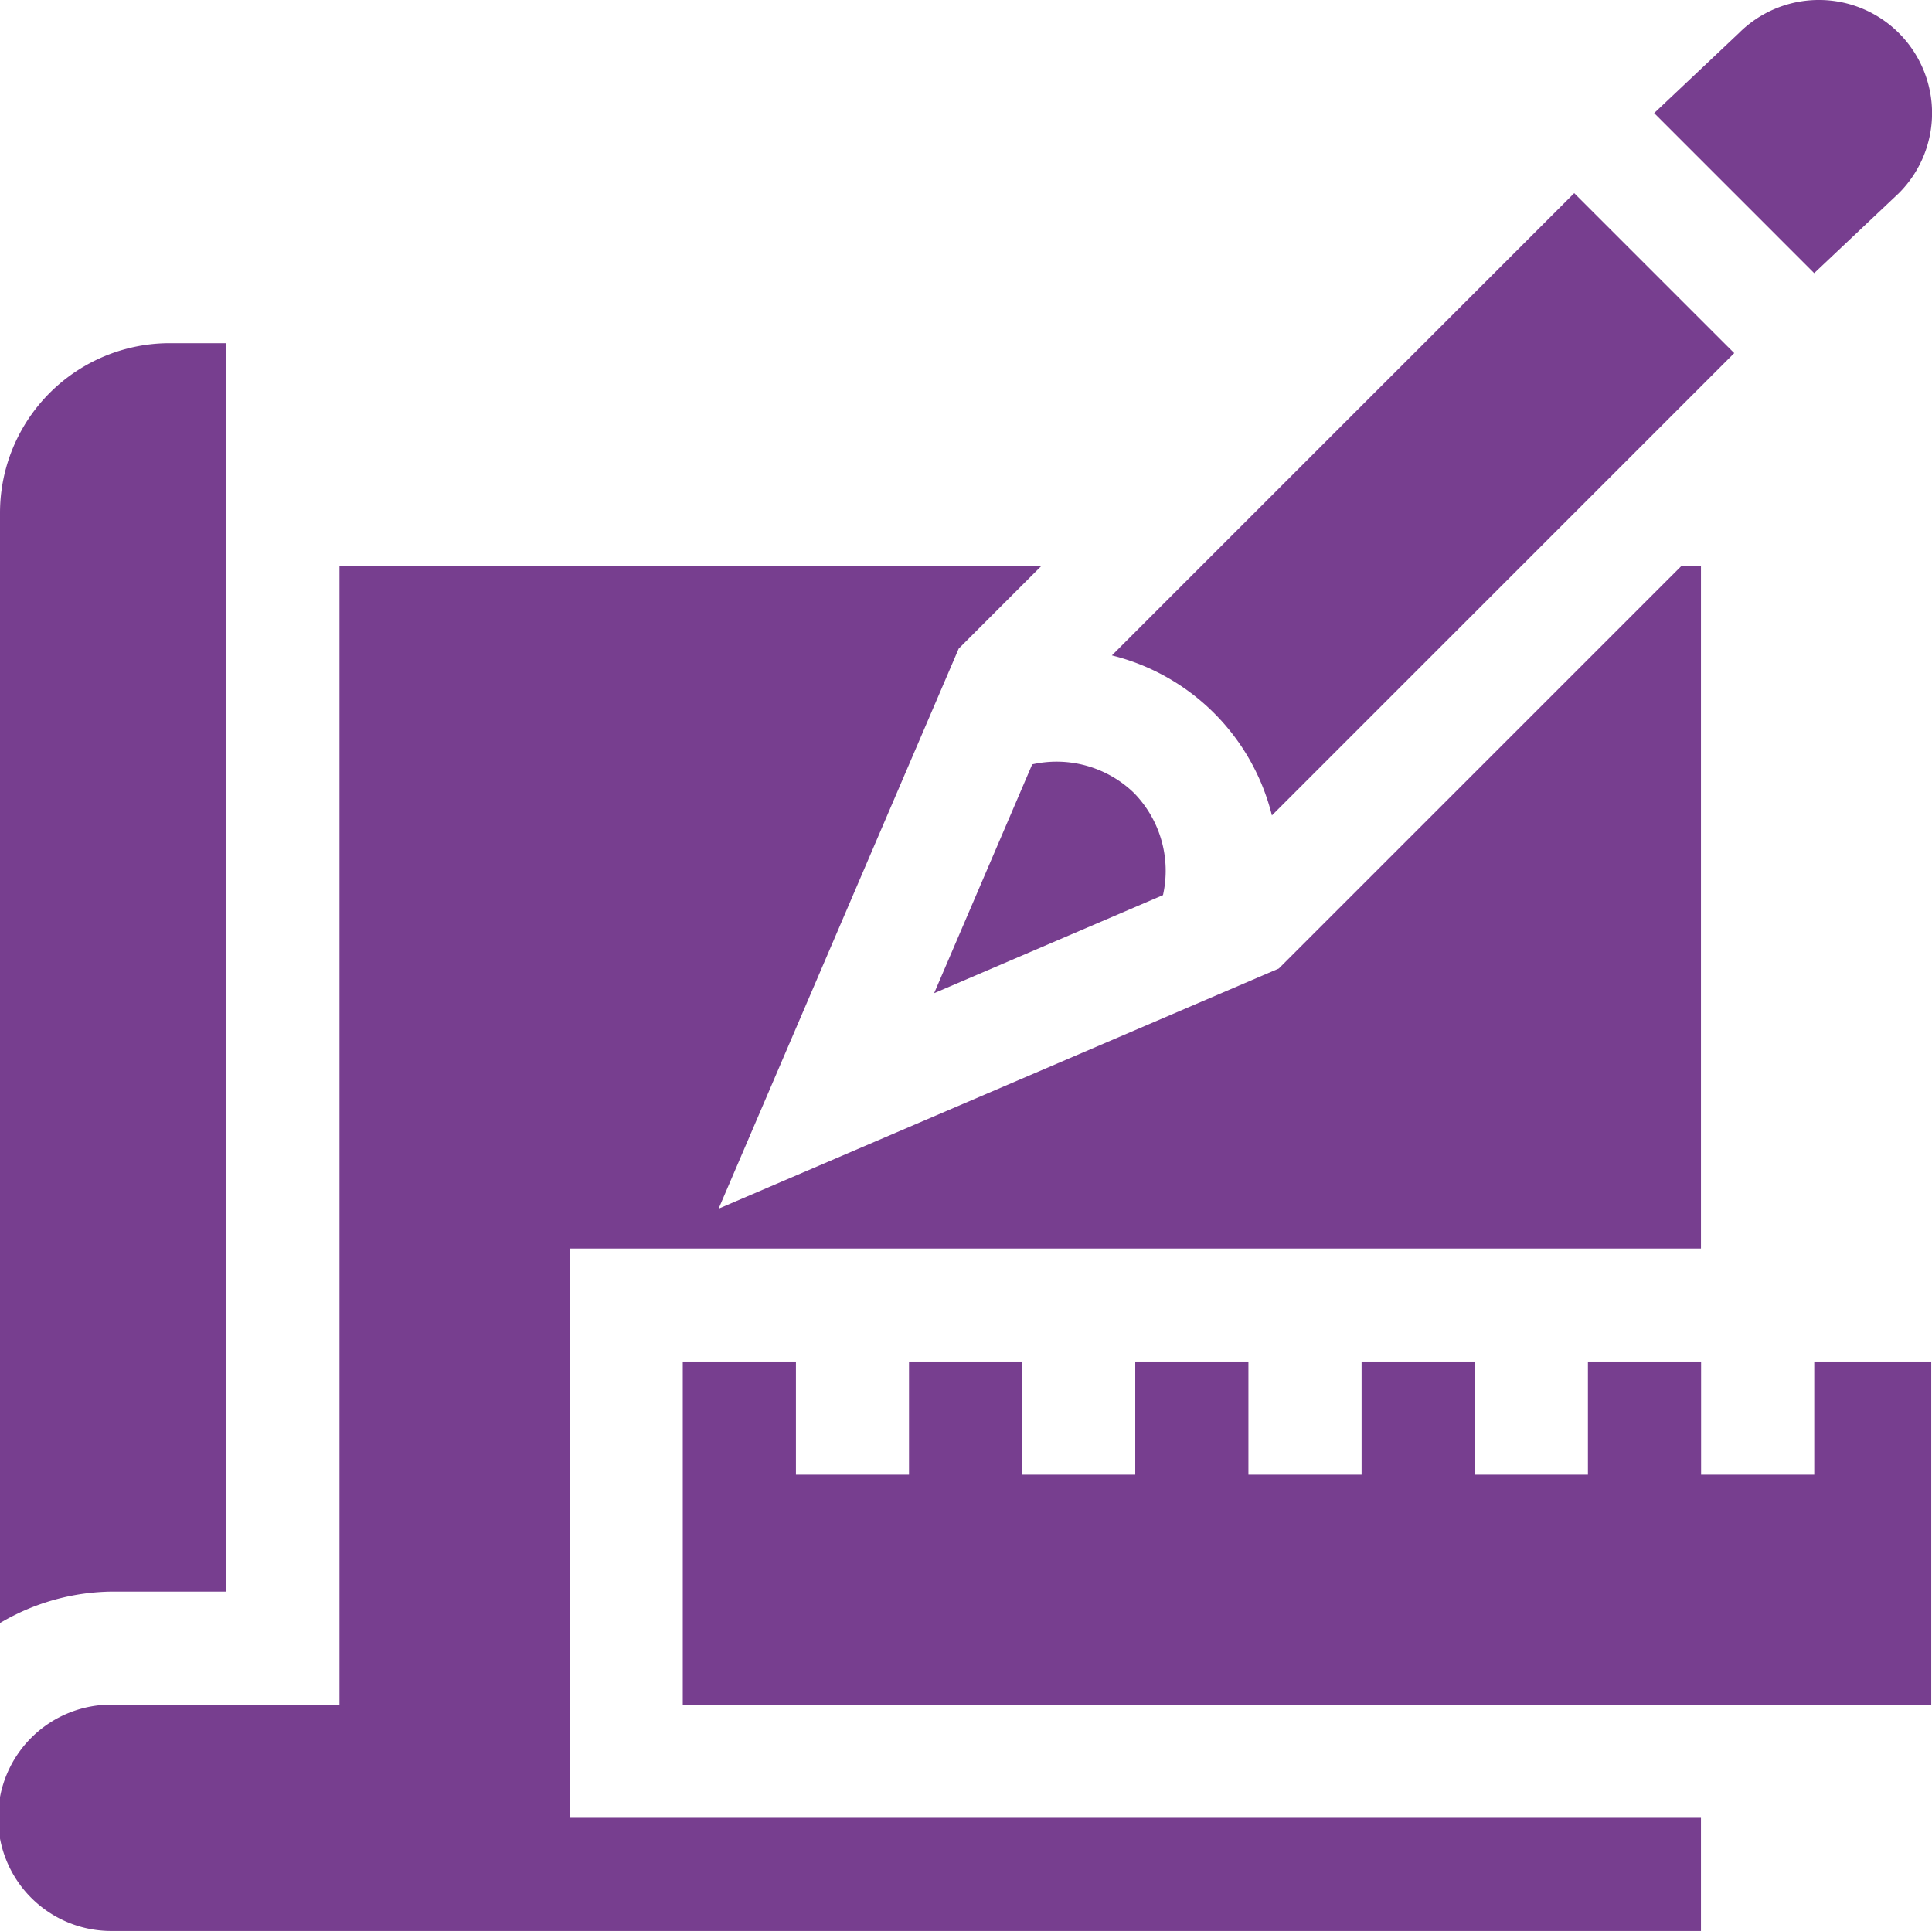
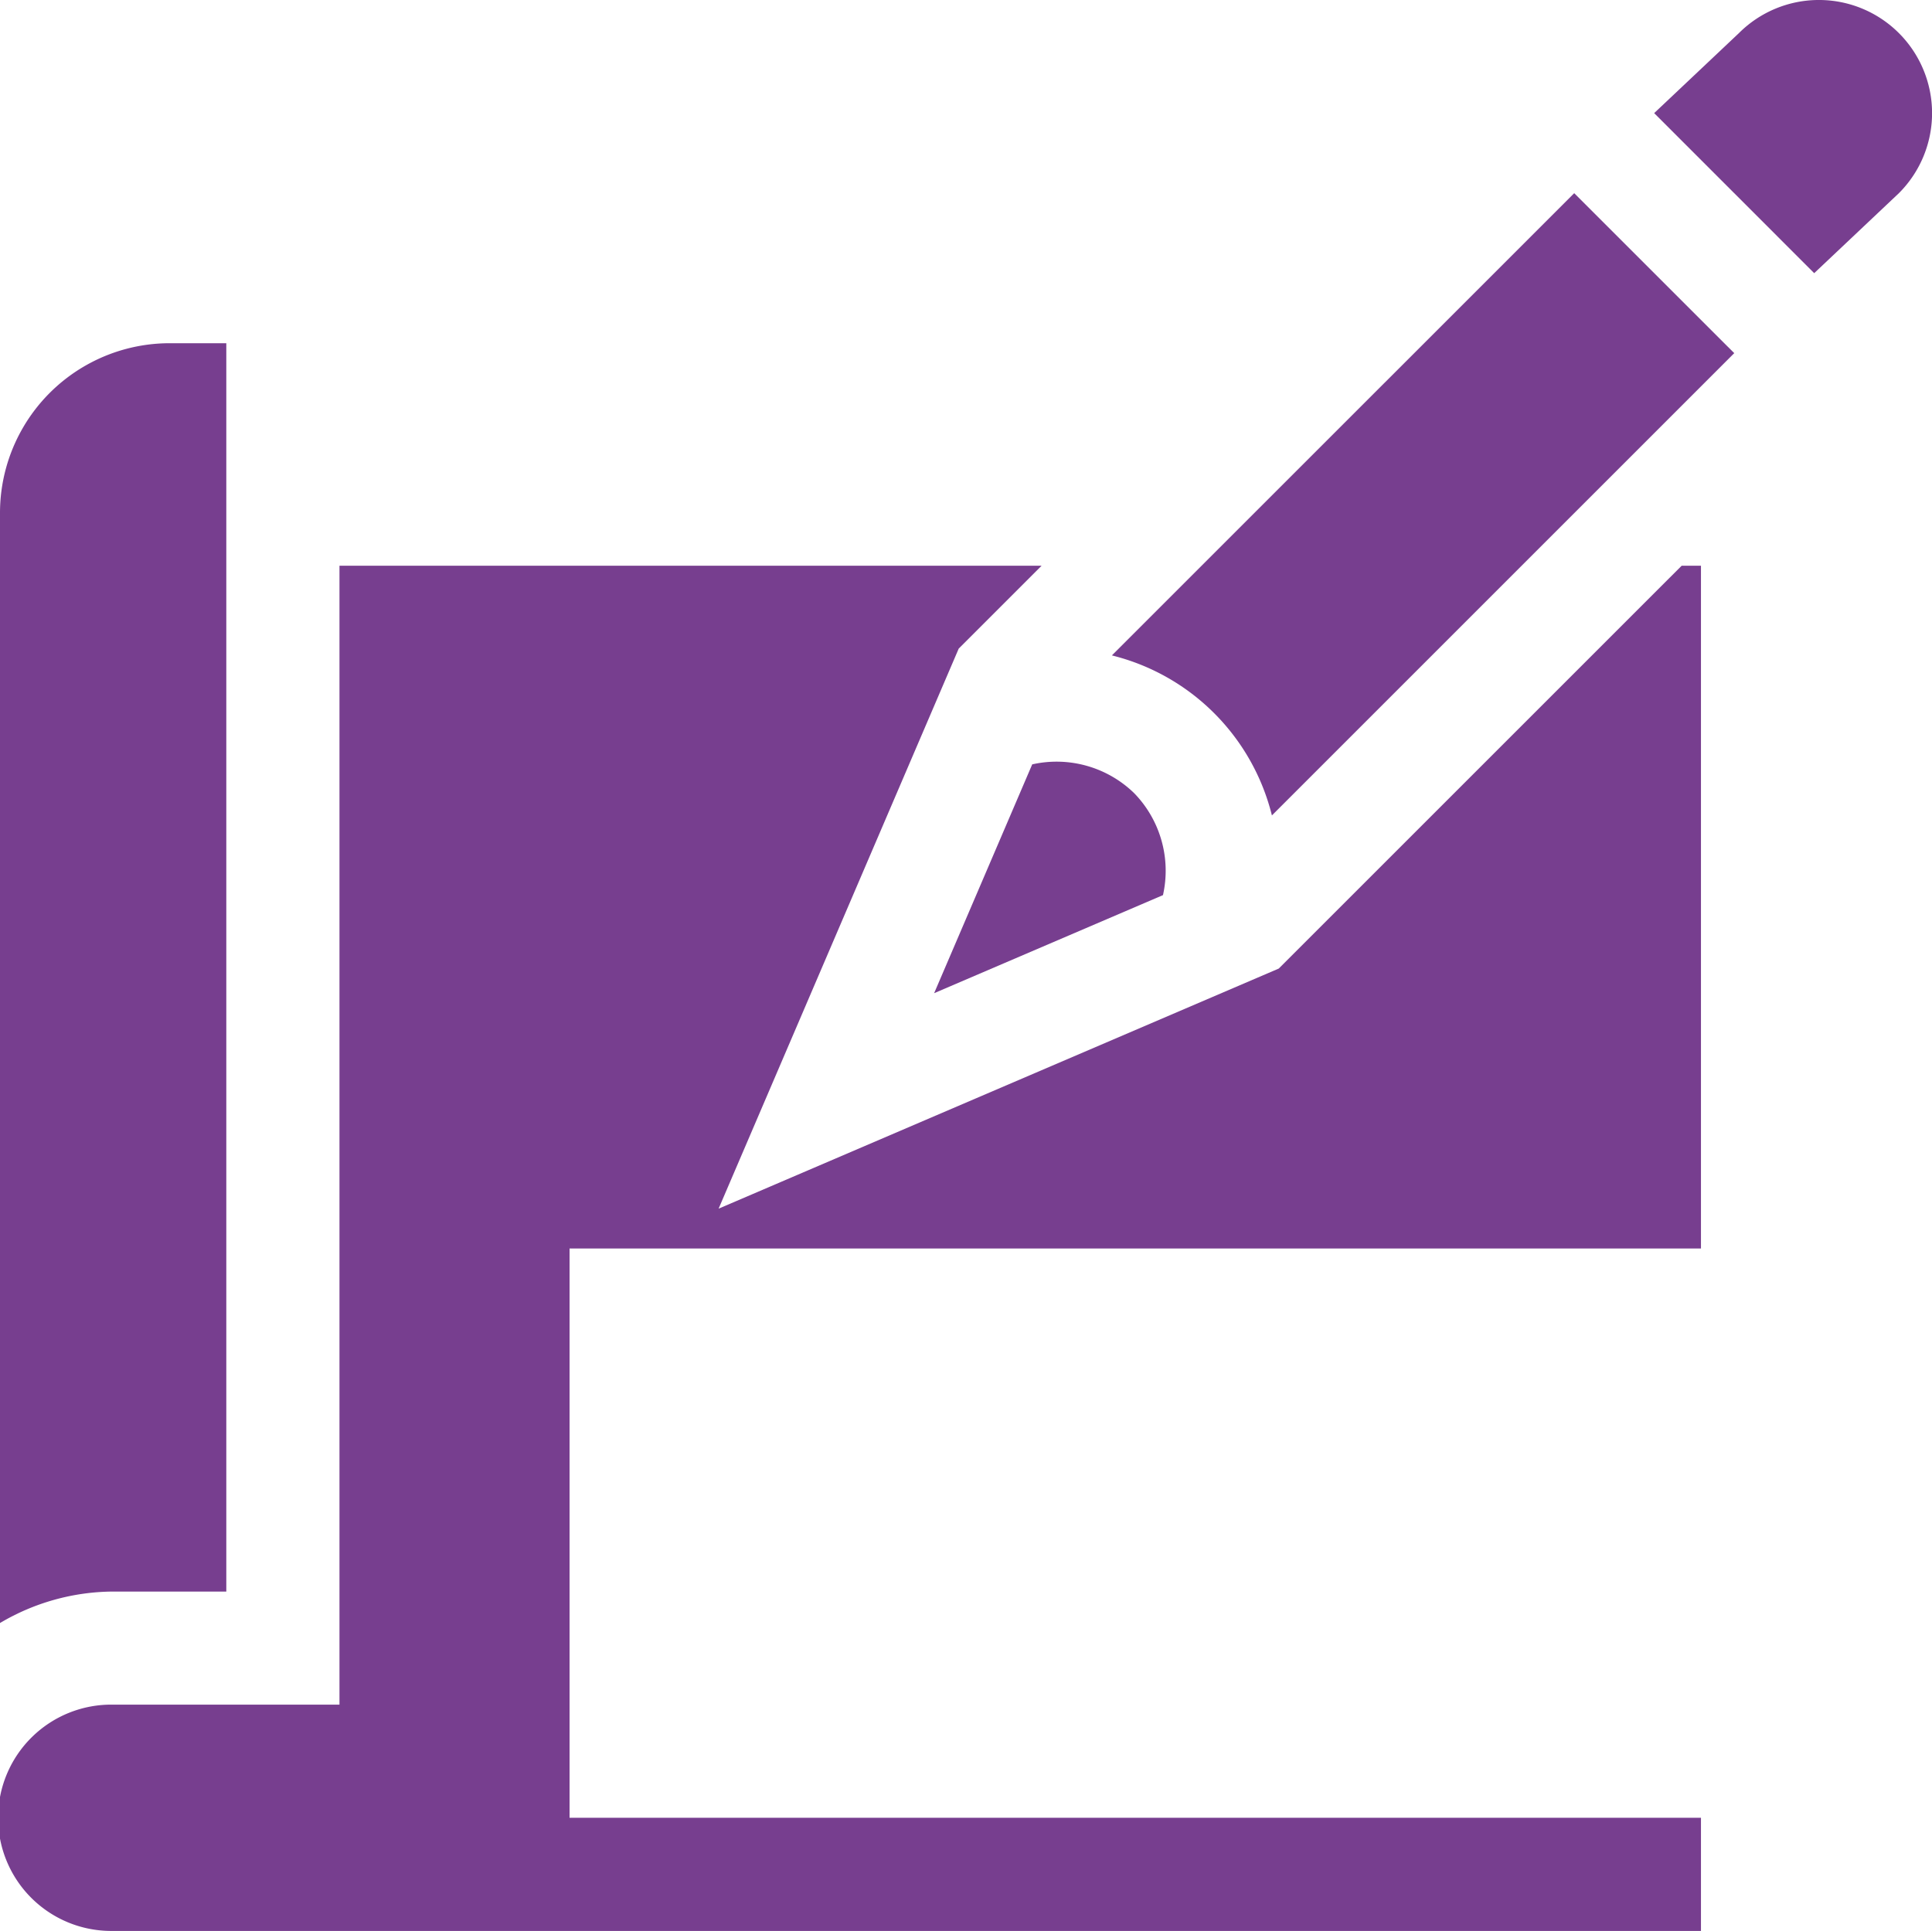
<svg xmlns="http://www.w3.org/2000/svg" width="59.29" height="59.266" viewBox="0 0 59.29 59.266">
  <defs>
    <style>
            .cls-1{fill:#773e8f}
        </style>
  </defs>
  <g id="_002-sketch" data-name="002-sketch" transform="translate(0 -.107)">
    <g id="Group_1262" data-name="Group 1262" transform="translate(20.951 41.894)">
      <g id="Group_1261" data-name="Group 1261">
-         <path id="Path_428" d="M215.651 360.958v3.473h-3.473v-3.473h-3.473v3.473h-3.473v-3.473h-3.473v3.473h-3.473v-3.473h-3.473v3.473h-3.473v-3.473h-3.47v3.473h-3.47v-3.473h-3.473v10.534h38.314v-10.534z" class="cls-1" data-name="Path 428" transform="translate(-180.925 -360.958)" />
-       </g>
+         </g>
    </g>
    <g id="Group_1264" data-name="Group 1264" transform="translate(28.667 23.492)">
      <g id="Group_1263" data-name="Group 1263">
        <path id="Path_429" d="M253.69 203.008a3.415 3.415 0 0 0-3.129-.884l-3.01 7.023 7.023-3.01a3.415 3.415 0 0 0-.884-3.129z" class="cls-1" data-name="Path 429" transform="translate(-247.551 -202.049)" />
      </g>
    </g>
    <g id="Group_1266" data-name="Group 1266" transform="translate(34.122 6.035)">
      <g id="Group_1265" data-name="Group 1265">
        <path id="Path_430" d="M308.852 51.3l-14.188 14.187a6.726 6.726 0 0 1 4.911 4.911l14.188-14.188z" class="cls-1" data-name="Path 430" transform="translate(-294.664 -51.299)" />
      </g>
    </g>
    <g id="Group_1268" data-name="Group 1268" transform="translate(50.766 .107)">
      <g id="Group_1267" data-name="Group 1267">
        <path id="Path_431" d="M445.9 1.124a3.472 3.472 0 0 0-4.911 0l-2.6 2.455 4.911 4.912 2.6-2.456a3.473 3.473 0 0 0 0-4.911z" class="cls-1" data-name="Path 431" transform="translate(-438.391 -.107)" />
      </g>
    </g>
    <g id="Group_1270" data-name="Group 1270" transform="translate(0 17.47)">
      <g id="Group_1269" data-name="Group 1269">
        <path id="Path_432" d="M51.608 150.044l-12.365 12.364-17.19 7.369 7.369-17.19 2.543-2.543H10.418V185H3.473a3.473 3.473 0 1 0 0 6.945H52.2v-3.473H17.479V171H52.2v-20.956z" class="cls-1" data-name="Path 432" transform="translate(0 -150.044)" />
      </g>
    </g>
    <g id="Group_1272" data-name="Group 1272" transform="translate(0 10.641)">
      <g id="Group_1271" data-name="Group 1271">
        <path id="Path_433" d="M5.209 91.07A5.209 5.209 0 0 0 0 96.279v34.071a6.865 6.865 0 0 1 3.473-.966h3.472V91.07z" class="cls-1" data-name="Path 433" transform="translate(0 -91.07)" />
      </g>
    </g>
  </g>
</svg>